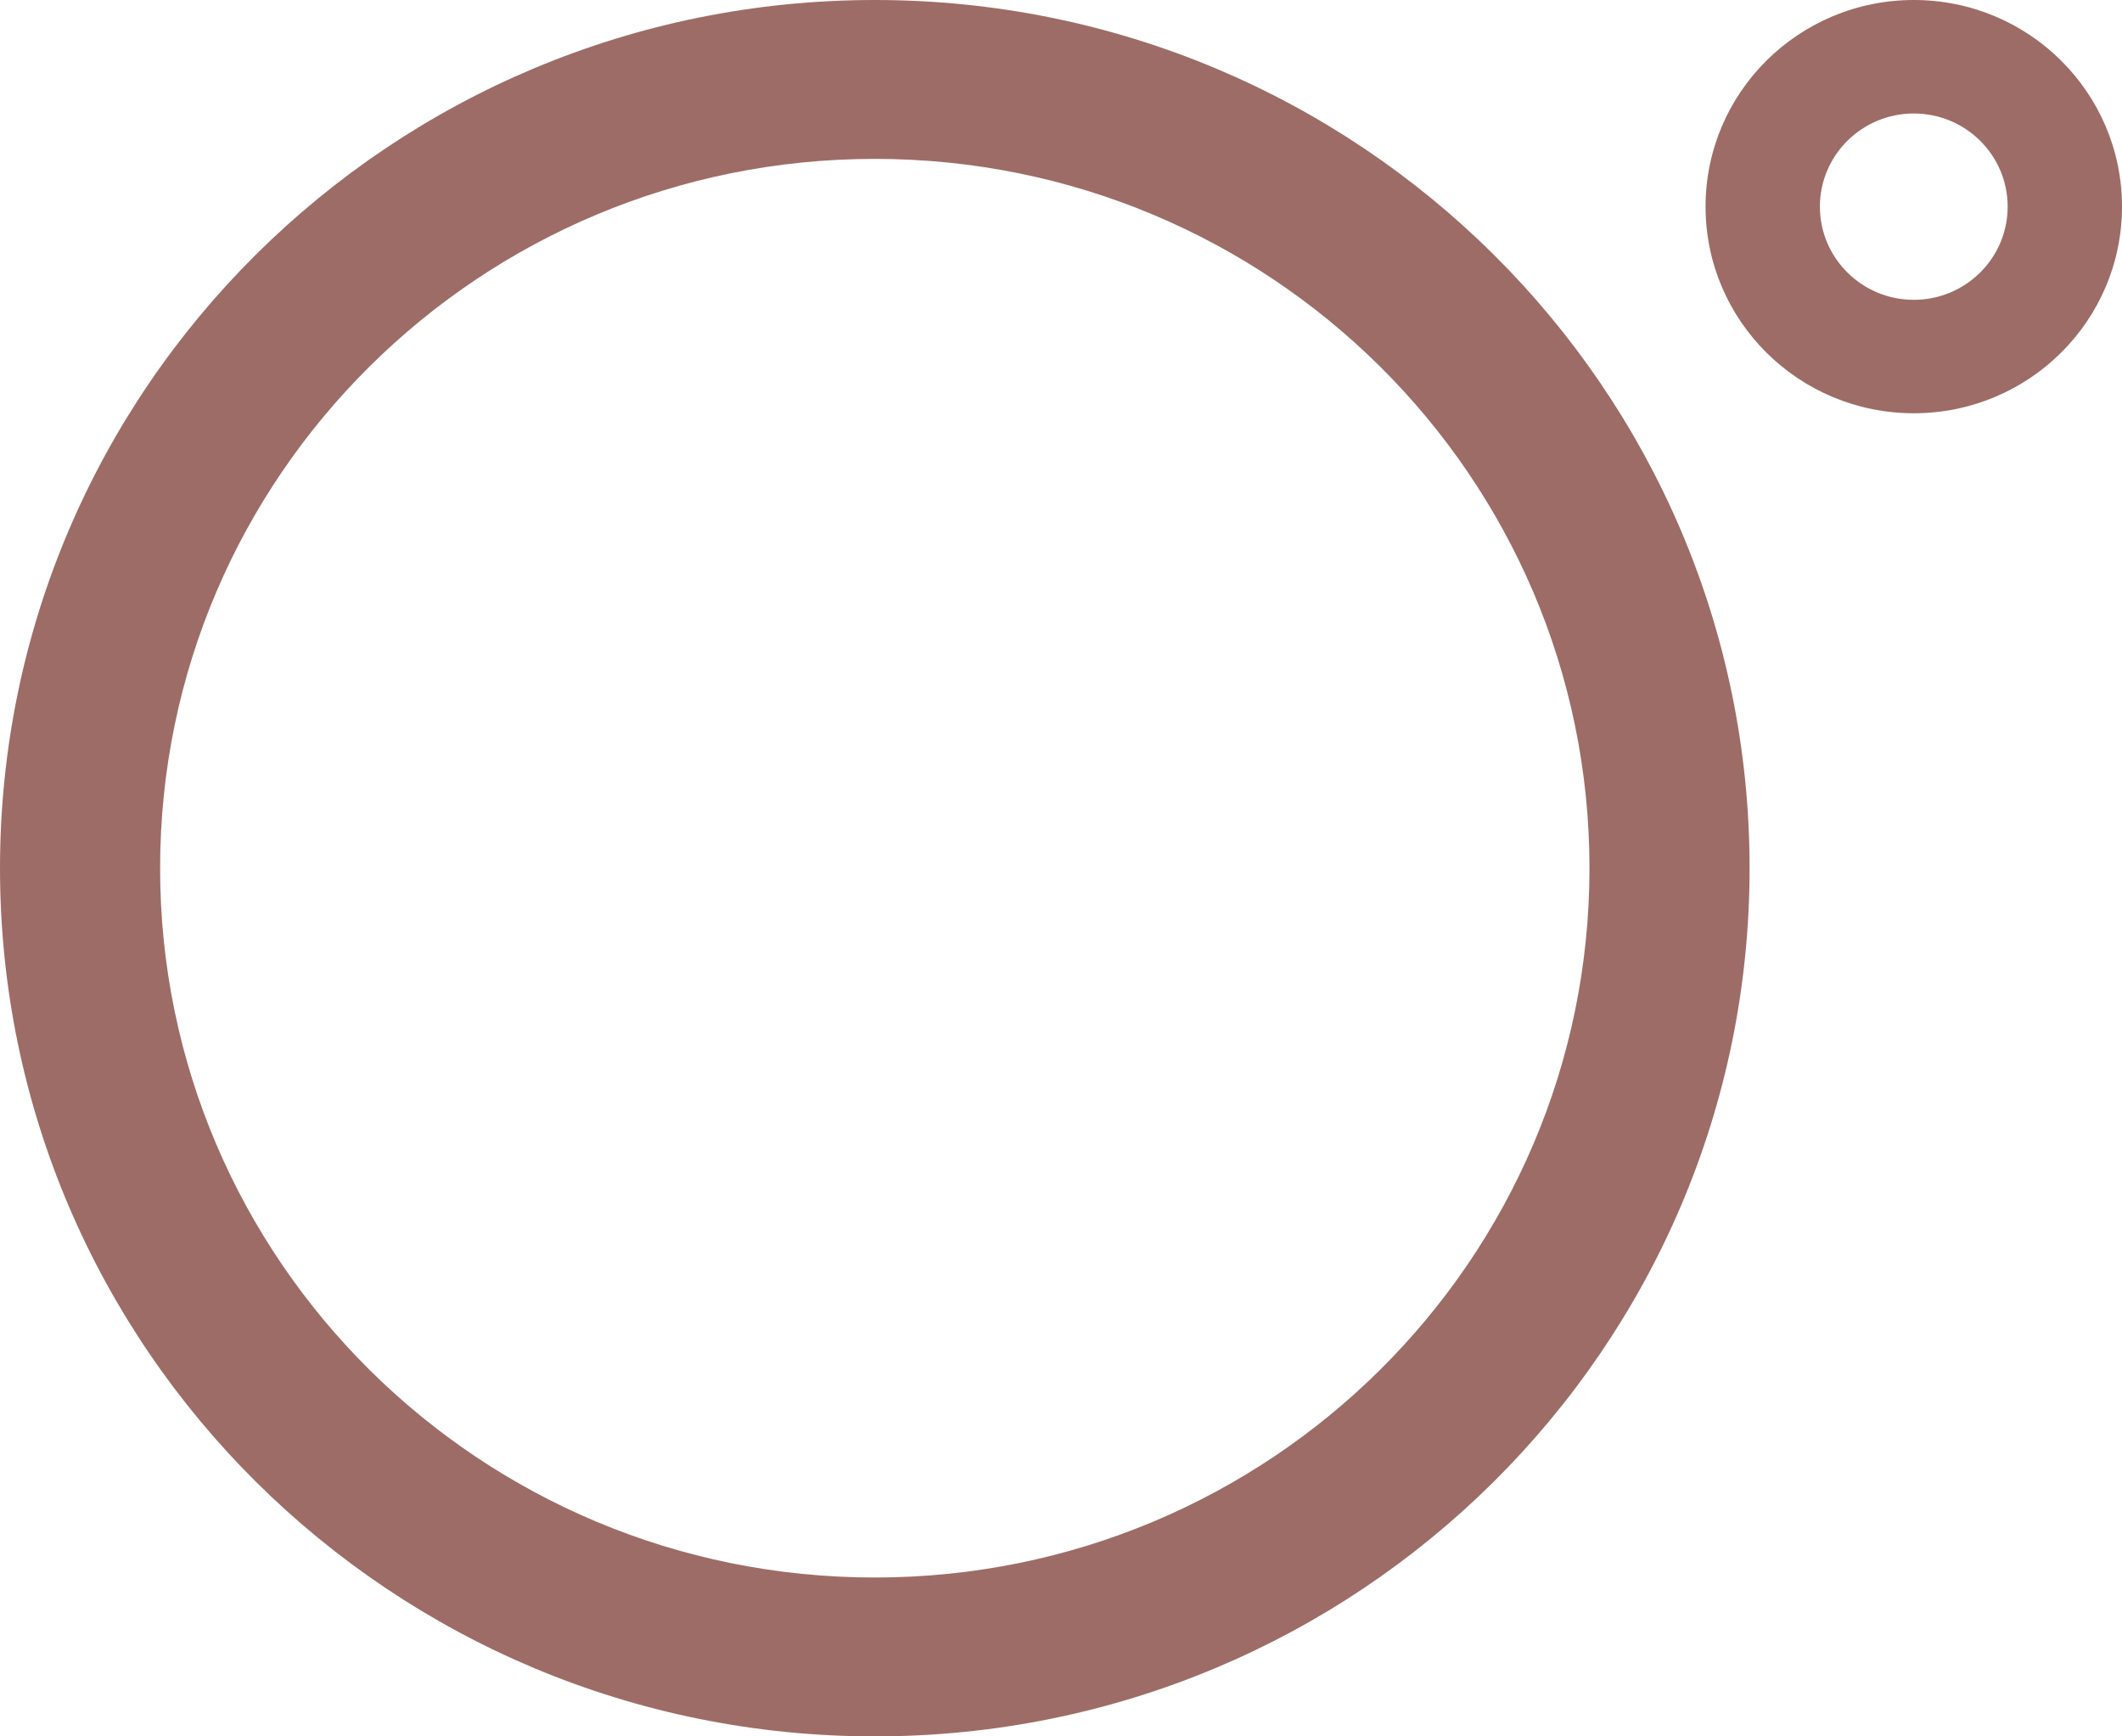
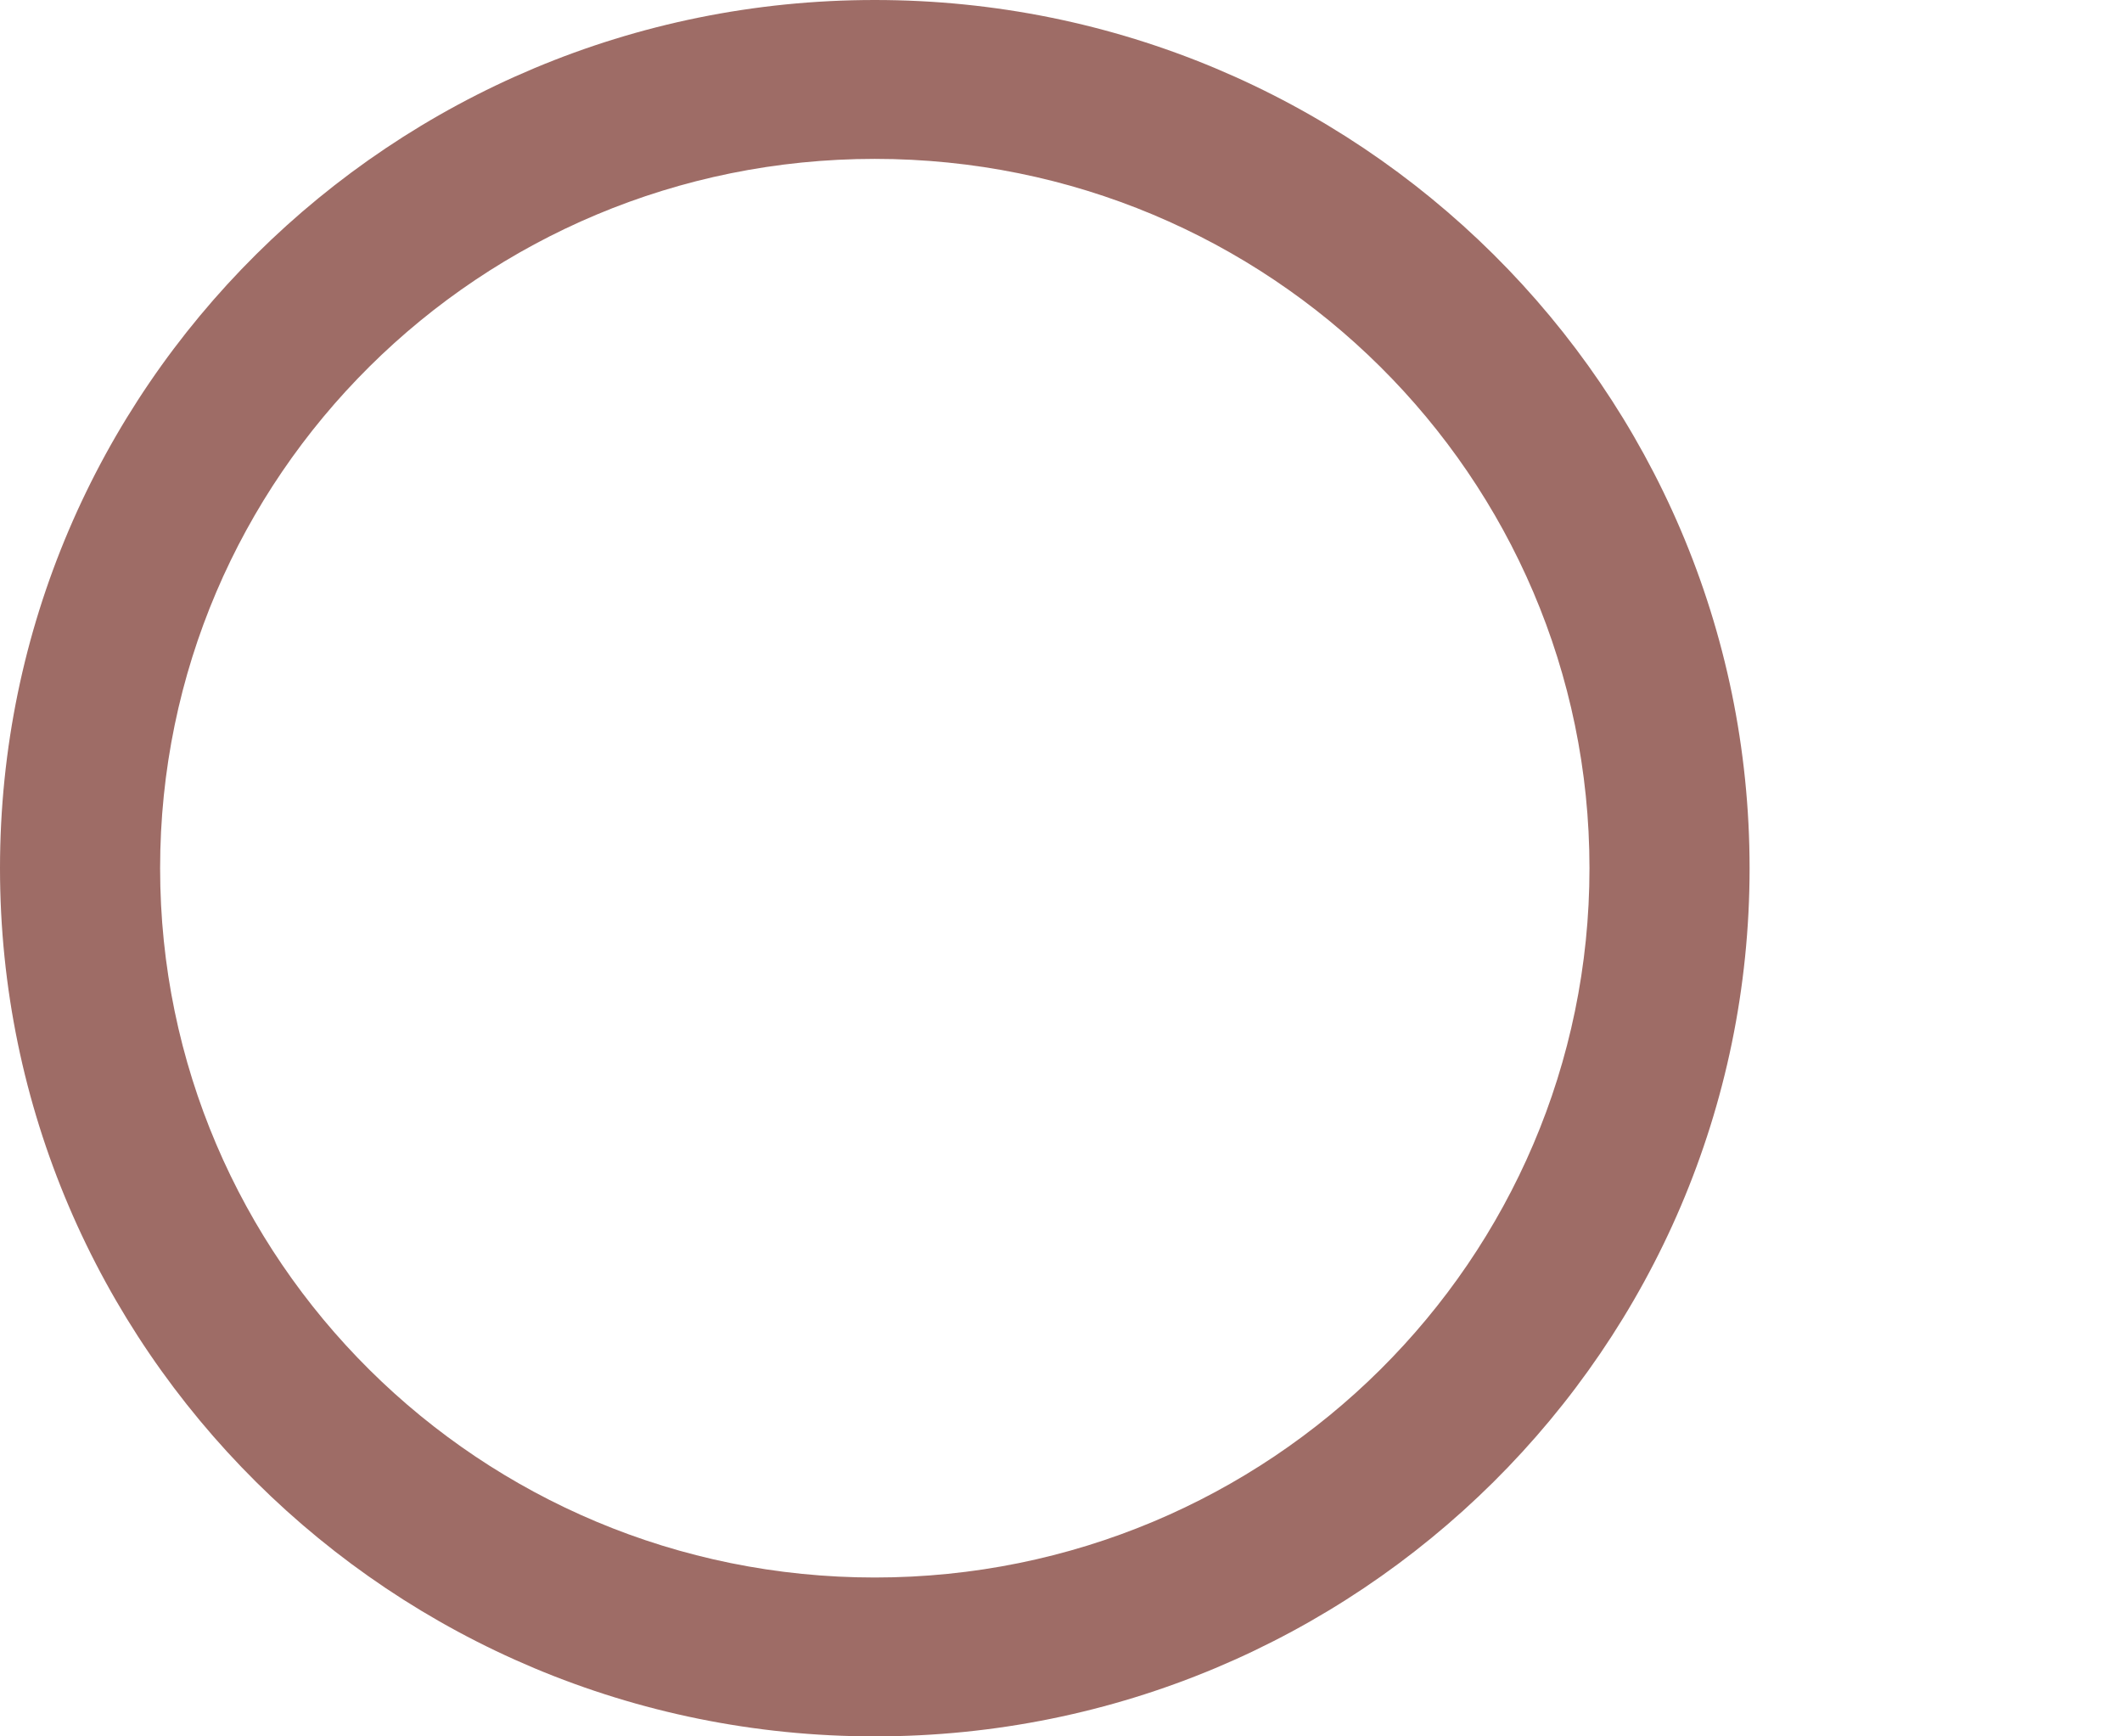
<svg xmlns="http://www.w3.org/2000/svg" width="44" height="36" viewBox="0 0 44 36" fill="none">
  <path fill-rule="evenodd" clip-rule="evenodd" d="M18.139 32.706C26.323 32.706 32.958 26.122 32.958 18C32.958 9.878 26.323 3.294 18.139 3.294C9.954 3.294 3.32 9.878 3.32 18C3.32 26.122 9.954 32.706 18.139 32.706ZM18.139 36C28.157 36 36.278 27.941 36.278 18C36.278 8.059 28.157 0 18.139 0C8.121 0 0 8.059 0 18C0 27.941 8.121 36 18.139 36Z" fill="#9E6C66" />
-   <path fill-rule="evenodd" clip-rule="evenodd" d="M39.683 6.216C40.758 6.216 41.629 5.351 41.629 4.284C41.629 3.218 40.758 2.353 39.683 2.353C38.608 2.353 37.736 3.218 37.736 4.284C37.736 5.351 38.608 6.216 39.683 6.216ZM39.683 8.568C42.067 8.568 44 6.65 44 4.284C44 1.918 42.067 0 39.683 0C37.298 0 35.365 1.918 35.365 4.284C35.365 6.65 37.298 8.568 39.683 8.568Z" fill="#9E6C66" />
</svg>